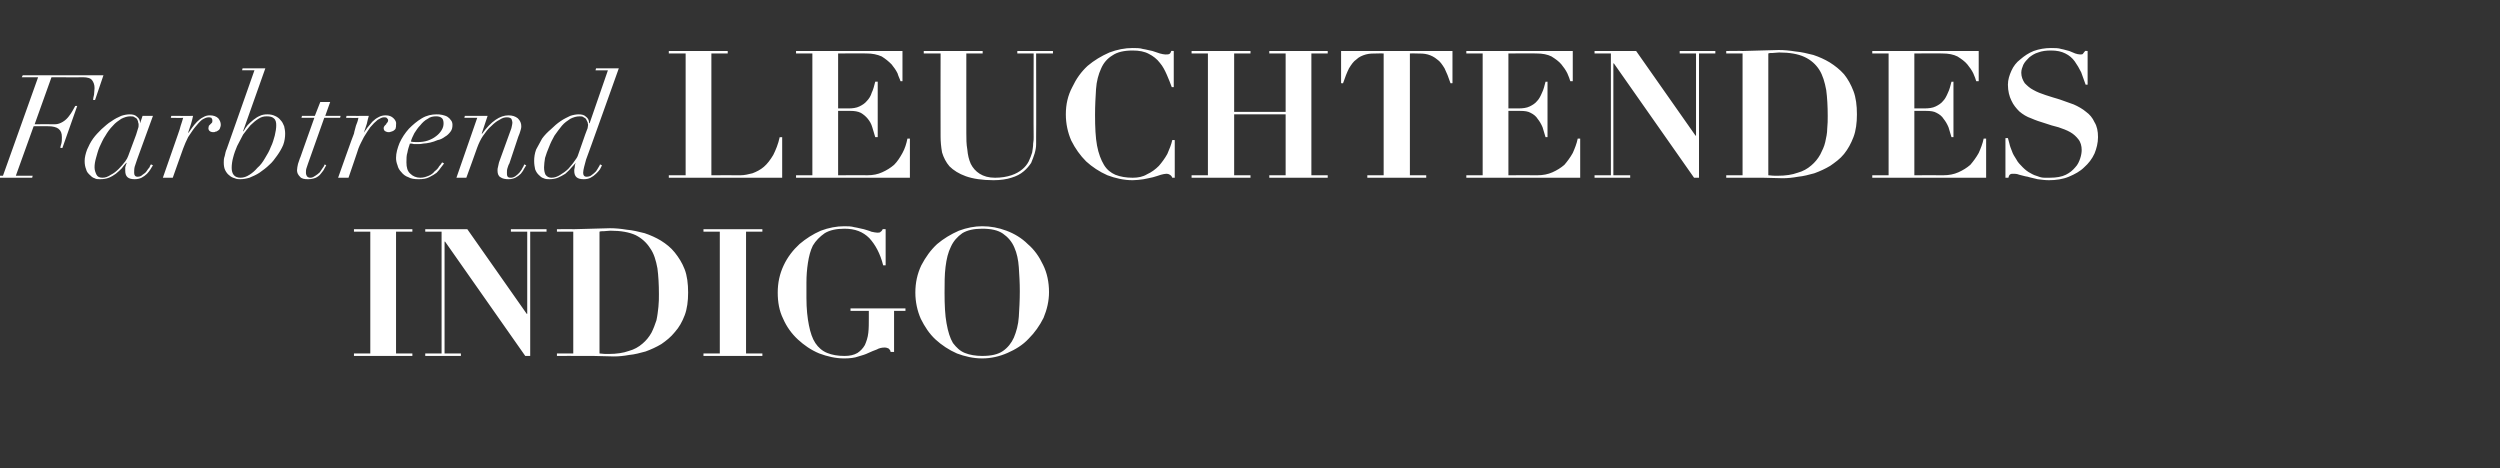
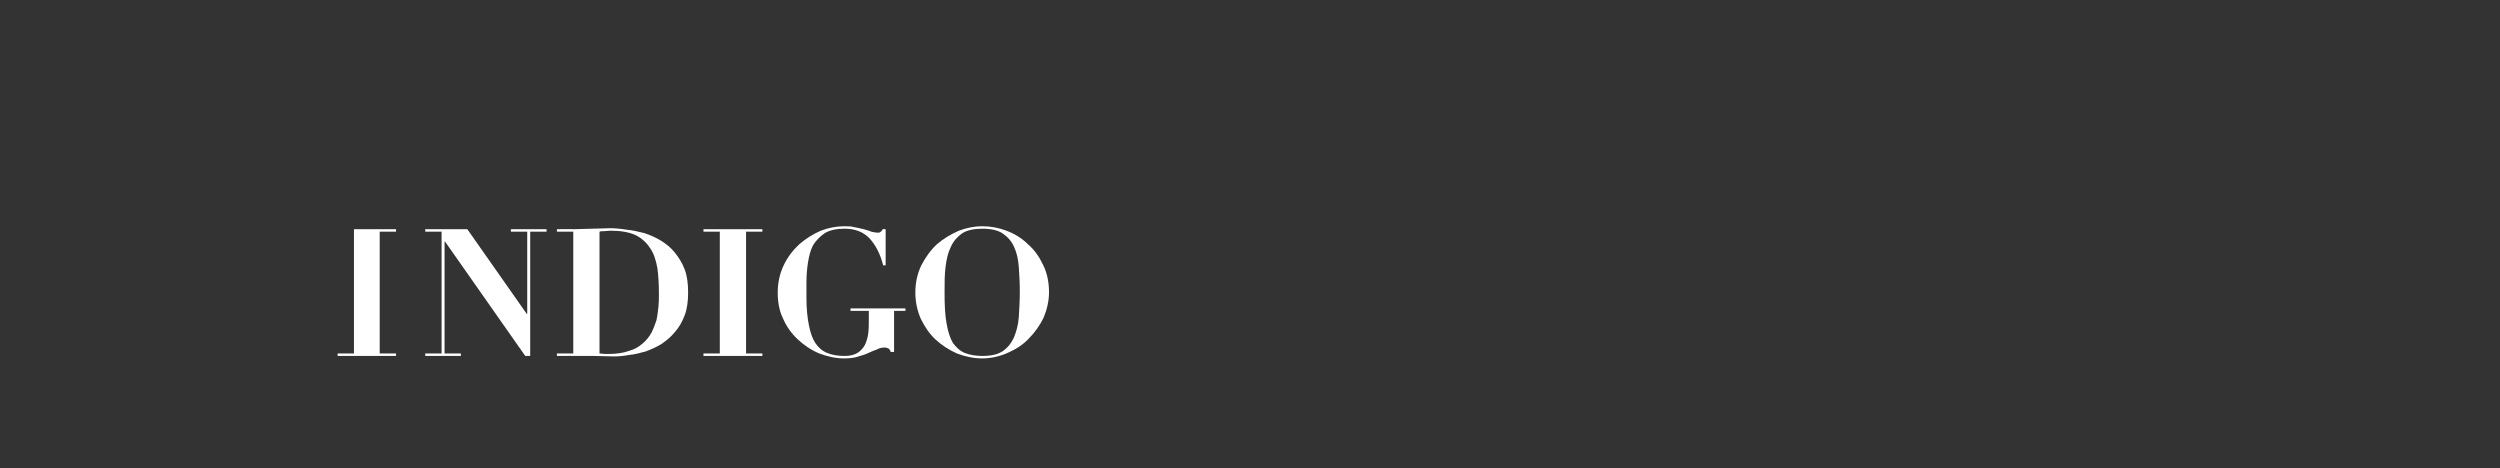
<svg xmlns="http://www.w3.org/2000/svg" version="1.1" width="505px" height="94.6px" viewBox="0 -1 505 94.6" style="top:-1px">
  <rect x="0" y="-1" width="505" height="94.6" fill="#333333" stroke="none" />
  <desc>text7</desc>
  <defs />
  <g id="Polygon297199">
-     <path d="m71.5 45.3l0 .5l3.3 0l0 24.6l-3.3 0l0 .5l11.8 0l0-.5l-3.3 0l0-24.6l3.3 0l0-.5l-11.8 0zm14.4 0l0 .5l3.3 0l0 24.6l-3.3 0l0 .5l7.2 0l0-.5l-3.3 0l0-22.6l.1 0l16.2 23.1l1 0l0-25.1l3.3 0l0-.5l-7.2 0l0 .5l3.3 0l0 16.6l-.1 0l-12-17.1l-8.5 0zm37.1 25.2c-.6 0-1.2 0-1.9-.1c0 0 0-24.6 0-24.6c.2-.1.5-.1.9-.1c.4 0 .8-.1 1.3-.1c2.1 0 3.8.3 5.1.9c1.2.6 2.2 1.5 2.9 2.6c.8 1.1 1.2 2.5 1.5 4.1c.2 1.5.3 3.3.3 5.2c0 .8 0 1.7-.1 2.6c-.1.9-.2 1.8-.4 2.7c-.3.9-.6 1.7-1 2.5c-.5.9-1.1 1.6-1.8 2.2c-.8.7-1.7 1.2-2.8 1.5c-1.1.4-2.5.6-4 .6c0 0 0 0 0 0zm-7.2-24.7l0 24.6l-3.3 0l0 .5c0 0 3.35-.02 3.3 0c1.4 0 2.8 0 4.1 0c1.4 0 2.8.1 4.1.1c1 0 2-.1 3.1-.3c1.1-.1 2.2-.4 3.3-.7c1.1-.4 2.2-.9 3.2-1.5c1-.7 1.9-1.4 2.7-2.4c.9-1 1.5-2.1 2-3.4c.5-1.3.7-2.9.7-4.6c0-1.8-.2-3.4-.7-4.7c-.5-1.3-1.2-2.4-2-3.4c-.8-1-1.7-1.7-2.8-2.4c-1-.6-2.1-1.1-3.3-1.5c-1.2-.3-2.4-.6-3.6-.7c-1.2-.2-2.3-.3-3.4-.3c-1.2 0-2.5.1-3.7.1c-1.2 0-2.4.1-3.7.1c.05-.05-3.3 0-3.3 0l0 .5l3.3 0zm26.3-.5l0 .5l3.3 0l0 24.6l-3.3 0l0 .5l11.9 0l0-.5l-3.3 0l0-24.6l3.3 0l0-.5l-11.9 0zm36.8 7.3l0-7.3c0 0-.59-.05-.6 0c-.1.2-.2.4-.4.5c-.1.2-.4.2-.7.2c-.3 0-.7-.1-1.2-.2c-.4-.2-.9-.3-1.5-.5c-.6-.1-1.2-.3-1.9-.4c-.7-.2-1.3-.2-2.1-.2c-1.5 0-3.1.3-4.7.9c-1.6.7-3 1.6-4.3 2.7c-1.3 1.2-2.4 2.6-3.2 4.3c-.8 1.7-1.2 3.5-1.2 5.5c0 1.9.3 3.7 1.1 5.3c.7 1.6 1.7 3 3 4.2c1.2 1.1 2.6 2.1 4.3 2.8c1.6.6 3.3 1 5 1c1.1 0 2.1-.1 2.9-.4c.7-.2 1.4-.4 2-.7c.6-.3 1.2-.5 1.7-.7c.5-.3 1.1-.4 1.6-.4c.3 0 .6.1.8.2c.2.2.4.4.4.7c.03-.04.7 0 .7 0l0-8.3l2.3 0l0-.5l-11.1 0l0 .5l3.7 0c0 0 0 1.38 0 1.4c0 1.1 0 2.1-.1 3c-.1 1-.4 1.8-.7 2.5c-.4.7-.9 1.2-1.5 1.6c-.7.4-1.5.6-2.6.6c-1.4 0-2.5-.2-3.5-.6c-1-.4-1.8-1.1-2.4-2c-.6-.9-1-2.1-1.3-3.6c-.3-1.5-.5-3.3-.5-5.5c0 0 0-3.1 0-3.1c0-1.4.1-2.7.3-4c.2-1.3.5-2.5 1-3.5c.6-1 1.4-1.8 2.4-2.5c1-.6 2.3-.9 4-.9c2.1 0 3.7.6 5 1.9c1.2 1.3 2.2 3.1 2.8 5.5c-.02 0 .5 0 .5 0zm11.9 5.5c0-1.9 0-3.6.2-5.2c.2-1.6.5-2.9 1.1-4.1c.5-1.1 1.3-2 2.3-2.7c1-.6 2.3-.9 4-.9c1.8 0 3.2.3 4.2 1c1 .7 1.8 1.6 2.3 2.8c.5 1.1.8 2.5.9 4c.1 1.5.2 3.1.2 4.8c0 1.9-.1 3.6-.2 5.2c-.1 1.6-.5 3-1 4.2c-.5 1.1-1.2 2-2.2 2.7c-1 .7-2.4 1-4.2 1c-1.3 0-2.5-.2-3.5-.6c-1-.4-1.7-1.1-2.4-2c-.6-1-1-2.3-1.3-4c-.3-1.6-.4-3.7-.4-6.2zm-5.9 0c0 1.9.4 3.7 1.1 5.3c.8 1.6 1.7 3 3 4.2c1.2 1.1 2.7 2.1 4.3 2.8c1.6.6 3.3 1 5.1 1c1.8 0 3.5-.4 5.1-1.1c1.6-.7 3.1-1.6 4.3-2.9c1.2-1.2 2.2-2.6 3-4.2c.7-1.7 1.1-3.4 1.1-5.2c0-2-.4-3.9-1.2-5.5c-.8-1.7-1.8-3.1-3.1-4.2c-1.2-1.2-2.7-2.1-4.3-2.7c-1.6-.6-3.2-.9-4.9-.9c-1.5 0-3.1.3-4.7.9c-1.6.7-3.1 1.6-4.4 2.7c-1.3 1.2-2.3 2.6-3.2 4.3c-.8 1.7-1.2 3.5-1.2 5.5z" stroke="none" fill="#fff" />
+     <path d="m71.5 45.3l0 .5l0 24.6l-3.3 0l0 .5l11.8 0l0-.5l-3.3 0l0-24.6l3.3 0l0-.5l-11.8 0zm14.4 0l0 .5l3.3 0l0 24.6l-3.3 0l0 .5l7.2 0l0-.5l-3.3 0l0-22.6l.1 0l16.2 23.1l1 0l0-25.1l3.3 0l0-.5l-7.2 0l0 .5l3.3 0l0 16.6l-.1 0l-12-17.1l-8.5 0zm37.1 25.2c-.6 0-1.2 0-1.9-.1c0 0 0-24.6 0-24.6c.2-.1.5-.1.9-.1c.4 0 .8-.1 1.3-.1c2.1 0 3.8.3 5.1.9c1.2.6 2.2 1.5 2.9 2.6c.8 1.1 1.2 2.5 1.5 4.1c.2 1.5.3 3.3.3 5.2c0 .8 0 1.7-.1 2.6c-.1.9-.2 1.8-.4 2.7c-.3.9-.6 1.7-1 2.5c-.5.9-1.1 1.6-1.8 2.2c-.8.7-1.7 1.2-2.8 1.5c-1.1.4-2.5.6-4 .6c0 0 0 0 0 0zm-7.2-24.7l0 24.6l-3.3 0l0 .5c0 0 3.35-.02 3.3 0c1.4 0 2.8 0 4.1 0c1.4 0 2.8.1 4.1.1c1 0 2-.1 3.1-.3c1.1-.1 2.2-.4 3.3-.7c1.1-.4 2.2-.9 3.2-1.5c1-.7 1.9-1.4 2.7-2.4c.9-1 1.5-2.1 2-3.4c.5-1.3.7-2.9.7-4.6c0-1.8-.2-3.4-.7-4.7c-.5-1.3-1.2-2.4-2-3.4c-.8-1-1.7-1.7-2.8-2.4c-1-.6-2.1-1.1-3.3-1.5c-1.2-.3-2.4-.6-3.6-.7c-1.2-.2-2.3-.3-3.4-.3c-1.2 0-2.5.1-3.7.1c-1.2 0-2.4.1-3.7.1c.05-.05-3.3 0-3.3 0l0 .5l3.3 0zm26.3-.5l0 .5l3.3 0l0 24.6l-3.3 0l0 .5l11.9 0l0-.5l-3.3 0l0-24.6l3.3 0l0-.5l-11.9 0zm36.8 7.3l0-7.3c0 0-.59-.05-.6 0c-.1.2-.2.4-.4.5c-.1.2-.4.2-.7.2c-.3 0-.7-.1-1.2-.2c-.4-.2-.9-.3-1.5-.5c-.6-.1-1.2-.3-1.9-.4c-.7-.2-1.3-.2-2.1-.2c-1.5 0-3.1.3-4.7.9c-1.6.7-3 1.6-4.3 2.7c-1.3 1.2-2.4 2.6-3.2 4.3c-.8 1.7-1.2 3.5-1.2 5.5c0 1.9.3 3.7 1.1 5.3c.7 1.6 1.7 3 3 4.2c1.2 1.1 2.6 2.1 4.3 2.8c1.6.6 3.3 1 5 1c1.1 0 2.1-.1 2.9-.4c.7-.2 1.4-.4 2-.7c.6-.3 1.2-.5 1.7-.7c.5-.3 1.1-.4 1.6-.4c.3 0 .6.1.8.2c.2.2.4.4.4.7c.03-.04.7 0 .7 0l0-8.3l2.3 0l0-.5l-11.1 0l0 .5l3.7 0c0 0 0 1.38 0 1.4c0 1.1 0 2.1-.1 3c-.1 1-.4 1.8-.7 2.5c-.4.7-.9 1.2-1.5 1.6c-.7.4-1.5.6-2.6.6c-1.4 0-2.5-.2-3.5-.6c-1-.4-1.8-1.1-2.4-2c-.6-.9-1-2.1-1.3-3.6c-.3-1.5-.5-3.3-.5-5.5c0 0 0-3.1 0-3.1c0-1.4.1-2.7.3-4c.2-1.3.5-2.5 1-3.5c.6-1 1.4-1.8 2.4-2.5c1-.6 2.3-.9 4-.9c2.1 0 3.7.6 5 1.9c1.2 1.3 2.2 3.1 2.8 5.5c-.02 0 .5 0 .5 0zm11.9 5.5c0-1.9 0-3.6.2-5.2c.2-1.6.5-2.9 1.1-4.1c.5-1.1 1.3-2 2.3-2.7c1-.6 2.3-.9 4-.9c1.8 0 3.2.3 4.2 1c1 .7 1.8 1.6 2.3 2.8c.5 1.1.8 2.5.9 4c.1 1.5.2 3.1.2 4.8c0 1.9-.1 3.6-.2 5.2c-.1 1.6-.5 3-1 4.2c-.5 1.1-1.2 2-2.2 2.7c-1 .7-2.4 1-4.2 1c-1.3 0-2.5-.2-3.5-.6c-1-.4-1.7-1.1-2.4-2c-.6-1-1-2.3-1.3-4c-.3-1.6-.4-3.7-.4-6.2zm-5.9 0c0 1.9.4 3.7 1.1 5.3c.8 1.6 1.7 3 3 4.2c1.2 1.1 2.7 2.1 4.3 2.8c1.6.6 3.3 1 5.1 1c1.8 0 3.5-.4 5.1-1.1c1.6-.7 3.1-1.6 4.3-2.9c1.2-1.2 2.2-2.6 3-4.2c.7-1.7 1.1-3.4 1.1-5.2c0-2-.4-3.9-1.2-5.5c-.8-1.7-1.8-3.1-3.1-4.2c-1.2-1.2-2.7-2.1-4.3-2.7c-1.6-.6-3.2-.9-4.9-.9c-1.5 0-3.1.3-4.7.9c-1.6.7-3.1 1.6-4.4 2.7c-1.3 1.2-2.3 2.6-3.2 4.3c-.8 1.7-1.2 3.5-1.2 5.5z" stroke="none" fill="#fff" />
  </g>
  <g id="Polygon297198">
-     <path d="m7.7 14.6l-7.1 19.9l-2.9 0l-.1.4l8.9 0l.1-.4l-3.4 0l3.6-10c0 0 2.97-.03 3 0c.9 0 1.6.2 2 .5c.5.4.7.9.7 1.7c0 .5 0 .9-.1 1.3c-.1.3-.2.6-.2.9c-.05-.05.4 0 .4 0l3-8.5c0 0-.43-.02-.4 0c-.1.2-.3.5-.5.9c-.2.4-.5.8-.8 1.2c-.3.4-.7.8-1.2 1.1c-.5.3-1 .5-1.6.5c.01-.03-4.1 0-4.1 0l3.4-9.5c0 0 6.33.04 6.3 0c1 0 1.6.2 1.9.6c.3.4.5.9.5 1.6c0 .4-.1.9-.1 1.3c-.1.5-.2.8-.2 1.1c-.04-.03.4 0 .4 0l1.7-5l-16.3 0l-.2.4l3.3 0zm19.8 11.6c0 0-1.6 4.3-1.6 4.3c-.1.3-.3.7-.6 1.1c-.4.5-.8 1-1.3 1.5c-.5.5-1 .9-1.6 1.2c-.6.4-1.1.6-1.7.6c-.6 0-1-.2-1.2-.6c-.2-.4-.4-.9-.4-1.5c0-.6.1-1.2.3-1.9c.2-.7.4-1.5.7-2.2c.4-.8.7-1.6 1.2-2.3c.4-.7.9-1.4 1.5-2c.5-.6 1.1-1 1.7-1.4c.6-.3 1.2-.5 1.8-.5c.4 0 .7 0 .9.2c.2.1.4.2.5.4c.1.2.2.4.2.6c.1.2.1.4.1.5c0 .2 0 .5-.1.7c-.1.3-.2.7-.4 1.3zm.2 5c-.01.03 3.2-8.8 3.2-8.8l-2.1 0l-.5 1.5c0 0-.03-.04 0 0c0-.6-.2-1-.6-1.3c-.4-.4-.9-.5-1.5-.5c-.5 0-1.1.1-1.7.3c-.7.3-1.3.6-2 1.1c-.7.4-1.3 1-2 1.6c-.6.6-1.2 1.2-1.7 1.9c-.5.7-.9 1.5-1.2 2.2c-.3.8-.5 1.6-.5 2.3c0 .7.1 1.2.3 1.7c.1.5.4.8.7 1.1c.3.3.6.6 1 .7c.3.2.7.2 1.1.2c.7 0 1.3-.1 1.8-.3c.5-.2 1-.5 1.4-.8c.5-.4.8-.7 1.2-1.1c.3-.4.6-.8.9-1.1c0 0 .1 0 .1 0c-.1.2-.2.5-.3.9c0 .3 0 .6 0 .7c0 1.2.6 1.7 1.9 1.7c.5 0 1-.1 1.4-.3c.4-.2.8-.5 1.1-.8c.3-.3.5-.6.7-.9c.2-.4.4-.6.5-.8c0 0-.4-.2-.4-.2c-.1.1-.2.3-.3.6c-.2.2-.4.5-.6.8c-.2.3-.5.5-.8.7c-.3.3-.6.4-1 .4c-.5 0-.7-.3-.7-.8c0-.3 0-.8.1-1.2c.2-.5.3-1 .5-1.5zm8.3-5.2c.02-.05-3.1 8.9-3.1 8.9l2 0c0 0 2.1-5.93 2.1-5.9c.3-.8.6-1.5 1-2.3c.5-.7.9-1.4 1.4-2c.5-.6.9-1.1 1.4-1.5c.5-.3.9-.5 1.3-.5c.2 0 .4 0 .6.1c.1.2.2.3.2.5c0 .2 0 .4-.1.5c-.1.1-.2.2-.3.3c-.1.1-.2.2-.3.3c0 .1-.1.3-.1.5c0 .2.1.5.3.6c.1.1.4.2.6.2c.2 0 .4 0 .5-.1c.2 0 .4-.1.5-.2c.2-.1.3-.2.4-.4c.1-.3.2-.5.2-.8c0-.5-.2-.9-.5-1.3c-.4-.4-1-.6-1.7-.6c-.5 0-.9.1-1.4.4c-.4.2-.8.5-1.2.9c-.4.4-.7.8-1 1.2c-.3.4-.5.7-.7 1c0 0-.1 0-.1 0c.2-.6.4-1.2.6-1.8c.2-.6.3-1.2.4-1.6c.03.04-4.4 0-4.4 0l-.1.4c0 0 2.47.05 2.5 0c-.2.6-.3 1.1-.5 1.6c-.1.5-.3 1-.5 1.6zm12.6 8.9c-1.2 0-1.8-.7-1.8-2c0-.6.1-1.4.3-2.1c.2-.8.5-1.6.8-2.3c.4-.8.8-1.5 1.2-2.3c.5-.7 1-1.3 1.5-1.9c.5-.5 1.1-1 1.6-1.3c.6-.4 1.1-.5 1.7-.5c.6 0 1.1.1 1.4.4c.4.3.5.8.5 1.4c0 .6-.1 1.3-.3 2.1c-.2.7-.4 1.5-.8 2.3c-.3.8-.7 1.5-1.2 2.3c-.4.7-.9 1.4-1.5 1.9c-.5.6-1.1 1.1-1.6 1.4c-.6.4-1.2.6-1.8.6c0 0 0 0 0 0zm5-22.1l-4.6 0l-.1.4l2.5 0c0 0-5.61 15.94-5.6 15.9c-.2.4-.3.9-.4 1.4c-.2.5-.2 1-.2 1.3c0 .7.1 1.2.3 1.6c.2.4.5.8.8 1c.3.3.7.5 1.1.6c.4.2.8.2 1.1.2c.6 0 1.2-.1 1.9-.3c.7-.3 1.4-.6 2-1c.7-.5 1.4-1 2-1.6c.6-.5 1.1-1.2 1.6-1.9c.5-.7.9-1.4 1.2-2.1c.3-.8.4-1.6.4-2.3c0-.6-.1-1-.2-1.5c-.2-.5-.4-.9-.7-1.2c-.3-.4-.7-.7-1.2-.9c-.4-.2-.9-.3-1.5-.3c-.6 0-1.1.1-1.5.3c-.5.2-.9.5-1.3.8c-.5.4-.8.7-1.2 1.1c-.3.4-.6.8-.8 1.2c-.02-.01-.1 0-.1 0l4.5-12.7zm11.1 6.8l-1.1 2.8l-2.6 0l-.1.4l2.6 0c0 0-2.83 7.94-2.8 7.9c-.2.4-.3.9-.5 1.4c-.1.5-.2.9-.2 1.3c0 .5.2.9.6 1.3c.3.4.9.5 1.6.5c.6 0 1.1-.1 1.6-.3c.4-.2.8-.5 1-.8c.3-.4.6-.7.7-1c.2-.3.3-.6.4-.7c0 0-.3-.2-.3-.2c-.1.2-.2.5-.4.7c-.2.3-.4.6-.6.9c-.3.3-.6.5-.9.7c-.3.2-.6.4-1 .4c-.3 0-.5-.1-.7-.3c-.1-.2-.2-.4-.2-.7c0-.3 0-.6.1-.9c.1-.3.2-.6.3-.9c.03-.03 3.3-9.3 3.3-9.3l3.2 0l.1-.4l-3.1 0l1-2.8l-2 0zm6.8 6.4c-.04-.05-3.2 8.9-3.2 8.9l2.1 0c0 0 2.04-5.93 2-5.9c.3-.8.7-1.5 1.1-2.3c.4-.7.9-1.4 1.3-2c.5-.6 1-1.1 1.5-1.5c.5-.3.9-.5 1.2-.5c.3 0 .5 0 .6.1c.2.2.3.3.3.5c0 .2-.1.4-.2.5c-.1.1-.2.2-.2.3c-.1.1-.2.2-.3.3c-.1.1-.2.3-.2.5c0 .2.1.5.3.6c.2.1.4.2.7.2c.1 0 .3 0 .5-.1c.1 0 .3-.1.5-.2c.1-.1.3-.2.4-.4c.1-.3.1-.5.1-.8c.1-.5-.1-.9-.5-1.3c-.4-.4-.9-.6-1.6-.6c-.5 0-1 .1-1.5.4c-.4.2-.8.5-1.2.9c-.3.4-.7.8-1 1.2c-.3.4-.5.7-.7 1c0 0 0 0 0 0c.2-.6.4-1.2.6-1.8c.1-.6.3-1.2.4-1.6c-.03.04-4.5 0-4.5 0l-.1.4c0 0 2.51.05 2.5 0c-.1.6-.3 1.1-.5 1.6c-.1.5-.3 1-.4 1.6zm18.1-2.1c0 .5-.1.9-.4 1.4c-.3.5-.7.9-1.1 1.2c-.5.4-1.1.7-1.7.9c-.6.2-1.3.3-2 .3c-.5 0-1 0-1.4-.1c.1-.5.4-1.1.7-1.7c.4-.6.7-1.1 1.2-1.6c.4-.5.9-1 1.5-1.3c.5-.4 1.1-.5 1.7-.5c.5 0 .9.1 1.2.4c.2.2.3.6.3 1zm.1 8.1c0 0-.4-.2-.4-.2c-.1.2-.3.5-.6.8c-.2.4-.5.7-.9 1c-.3.4-.7.7-1.2.9c-.5.2-1 .4-1.7.4c-.8 0-1.5-.3-2-.8c-.6-.5-.8-1.3-.8-2.3c0-.7 0-1.4.2-2c.1-.6.3-1.2.5-1.8c.3 0 .5 0 .8.1c.3 0 .7 0 1 0c.2 0 .5 0 .9-.1c.4 0 .9-.1 1.4-.2c.5-.1 1-.3 1.5-.5c.6-.1 1.1-.4 1.5-.7c.4-.2.8-.6 1.1-1c.3-.4.4-.8.4-1.4c0-.3-.1-.7-.3-.9c-.2-.3-.4-.5-.7-.7c-.3-.2-.7-.3-1.1-.4c-.4-.1-.8-.1-1.1-.1c-1 0-2 .2-3 .8c-1 .6-1.8 1.3-2.6 2.1c-.8.9-1.4 1.8-1.9 2.9c-.4 1-.7 2-.7 3c0 .5.1 1 .3 1.5c.1.5.4 1 .8 1.4c.3.4.8.8 1.4 1c.5.3 1.2.4 2.1.4c.8 0 1.5-.1 2.1-.4c.6-.3 1.1-.6 1.5-.9c.4-.4.7-.8.9-1.1c.3-.4.5-.6.6-.8zm6.7-9.2l-4.2 12.1l2 0c0 0 2.22-6.08 2.2-6.1c.3-.8.7-1.7 1.2-2.4c.5-.7 1-1.4 1.6-1.9c.6-.6 1.1-1 1.7-1.3c.6-.4 1-.5 1.5-.5c.4 0 .7.1.9.3c.1.3.2.5.2.7c0 .4-.1.7-.2 1.2c0 0-2.5 6.9-2.5 6.9c-.1.3-.1.6-.2.9c-.1.3-.1.5-.1.8c0 .6.2 1.1.6 1.3c.4.3 1 .4 1.6.4c.5 0 1-.1 1.4-.3c.4-.2.8-.5 1.1-.8c.2-.3.5-.6.6-.9c.2-.4.4-.6.5-.8c0 0-.4-.2-.4-.2c-.1.3-.2.5-.4.8c-.1.3-.4.6-.6.9c-.2.2-.5.5-.8.7c-.3.2-.6.3-.9.3c-.4 0-.6-.1-.7-.3c-.1-.2-.1-.4-.1-.7c0-.3 0-.6.1-.9c.1-.3.2-.7.4-1c0 0 1.8-5.4 1.8-5.4c.2-.4.3-.8.4-1.1c.1-.3.2-.6.2-1c0-.6-.2-1.1-.7-1.6c-.5-.4-1.1-.6-1.9-.6c-1.7 0-3.5 1.2-5.3 3.7c-.05.01-.1 0-.1 0l1.2-3.6l-4.6 0l-.1.4l2.6 0zm21.8 3.4c0 0-1.5 4.3-1.5 4.3c-.1.3-.4.7-.7 1.1c-.3.5-.8 1-1.2 1.5c-.5.5-1.1.9-1.6 1.2c-.6.4-1.2.6-1.8.6c-.5 0-.9-.2-1.2-.6c-.2-.4-.3-.9-.3-1.5c0-.6.1-1.2.2-1.9c.2-.7.5-1.5.8-2.2c.3-.8.7-1.6 1.1-2.3c.5-.7 1-1.4 1.5-2c.5-.6 1.1-1 1.7-1.4c.6-.3 1.2-.5 1.9-.5c.3 0 .6 0 .8.2c.2.1.4.2.5.4c.1.2.2.4.3.6c0 .2.1.4.1.5c0 .2-.1.5-.1.7c-.1.3-.3.7-.5 1.3zm.2 5c.03.03 6.6-18.4 6.6-18.4l-4.6 0l-.1.4l2.5 0l-3.7 10.7c0 0-.09-.04-.1 0c0-.6-.2-1-.6-1.3c-.4-.4-.9-.5-1.5-.5c-.5 0-1.1.1-1.7.3c-.6.3-1.3.6-2 1.1c-.6.4-1.3 1-1.9 1.6c-.7.6-1.3 1.2-1.8 1.9c-.4.7-.8 1.5-1.2 2.2c-.3.8-.4 1.6-.4 2.3c0 .7.1 1.2.2 1.7c.2.5.4.8.7 1.1c.3.3.6.6 1 .7c.4.2.8.2 1.2.2c.6 0 1.2-.1 1.7-.3c.5-.2 1-.5 1.5-.8c.4-.4.8-.7 1.1-1.1c.4-.4.7-.8 1-1.1c0 0 0 0 0 0c-.1.2-.2.5-.2.9c-.1.3-.1.6-.1.7c0 1.2.6 1.7 1.9 1.7c.6 0 1-.1 1.4-.3c.4-.2.8-.5 1.1-.8c.3-.3.6-.6.8-.9c.2-.4.3-.6.4-.8c0 0-.4-.2-.4-.2c0 .1-.1.3-.3.6c-.1.2-.3.5-.5.8c-.3.3-.5.5-.8.7c-.3.3-.7.4-1.1.4c-.5 0-.7-.3-.7-.8c0-.3.1-.8.2-1.2c.1-.5.3-1 .4-1.5zm16.7-21.9l0 .5l3.4 0l0 24.6l-3.4 0l0 .5l22.9 0l0-8.2c0 0-.5.05-.5 0c-.3 1.4-.8 2.6-1.3 3.6c-.6 1-1.2 1.8-1.9 2.4c-.7.6-1.5 1-2.3 1.3c-.8.2-1.6.4-2.4.4c.02-.02-5.9 0-5.9 0l0-24.6l3.3 0l0-.5l-11.9 0zm25.7 0l0 .5l3.3 0l0 24.6l-3.3 0l0 .5l23 0l0-7.9c0 0-.45 0-.5 0c-.2 1-.5 2-1 2.9c-.5.9-1 1.7-1.7 2.4c-.7.6-1.5 1.1-2.4 1.5c-.9.4-1.8.6-3 .6c.05-.02-5.9 0-5.9 0l0-13c0 0 2.46-.02 2.5 0c.8 0 1.5.1 2.1.4c.5.3 1 .7 1.4 1.2c.4.5.7 1 .9 1.7c.2.6.4 1.3.6 2c0 .01.5 0 .5 0l0-11.2c0 0-.5.02-.5 0c-.2.8-.4 1.6-.7 2.2c-.2.7-.6 1.3-1 1.7c-.4.5-.9.8-1.5 1.1c-.6.3-1.4.4-2.2.4c-.04-.02-2.1 0-2.1 0l0-11.1c0 0 5.77-.04 5.8 0c1.1 0 2.1.2 3 .6c.8.5 1.4 1 2 1.6c.5.6.9 1.2 1.2 1.8c.2.7.5 1.2.6 1.6c-.03.01.4 0 .4 0l0-6.1l-21.5 0zm25.8 0l0 .5l3.4 0c0 0-.03 16.77 0 16.8c0 1 .1 2.1.3 3.2c.3 1 .8 2 1.5 2.8c.8.8 1.9 1.5 3.3 2c1.4.5 3.3.8 5.6.8c1.4 0 2.7-.2 3.6-.5c1-.3 1.8-.7 2.5-1.3c.6-.5 1.1-1.1 1.5-1.7c.3-.7.5-1.3.7-1.9c.2-.7.3-1.3.3-1.9c0-.6 0-1.1 0-1.5c.04.04 0-16.8 0-16.8l3.4 0l0-.5l-7.2 0l0 .5l3.3 0c0 0-.04 16.88 0 16.9c0 .3 0 .8-.1 1.3c0 .6-.1 1.1-.2 1.8c-.2.6-.4 1.2-.7 1.8c-.3.6-.8 1.2-1.3 1.6c-.6.5-1.3.9-2.2 1.2c-.9.3-2 .5-3.3.5c-1.3 0-2.3-.3-3.1-.8c-.8-.5-1.4-1.2-1.8-2c-.4-.9-.6-1.8-.7-2.9c-.2-1.1-.2-2.2-.2-3.3c-.01.02 0-16.1 0-16.1l3.3 0l0-.5l-11.9 0zm50.5 7.3l0-7.3c0 0-.54-.05-.5 0c-.1.3-.2.5-.4.6c-.2.1-.4.1-.8.1c-.3 0-.7-.1-1.1-.2c-.5-.2-1-.3-1.5-.5c-.6-.1-1.2-.3-1.9-.4c-.6-.2-1.4-.2-2.1-.2c-1.6 0-3.1.3-4.7.9c-1.6.7-3.1 1.6-4.4 2.7c-1.3 1.2-2.3 2.6-3.1 4.3c-.9 1.7-1.3 3.5-1.3 5.5c0 1.9.4 3.7 1.1 5.3c.8 1.6 1.8 3 3 4.2c1.2 1.1 2.7 2.1 4.3 2.8c1.6.6 3.3 1 5.1 1c.7 0 1.5-.1 2.2-.2c.7-.1 1.3-.3 1.9-.4c.6-.2 1.1-.3 1.6-.5c.4-.1.8-.2 1.1-.2c.3 0 .6.1.7.2c.2.1.4.3.5.6c-.03-.02.5 0 .5 0l0-7.6c0 0-.53-.05-.5 0c-.2.9-.6 1.9-1 2.8c-.5.9-1.1 1.7-1.7 2.4c-.7.7-1.5 1.3-2.4 1.7c-.8.5-1.8.7-2.9.7c-1.3 0-2.5-.2-3.5-.6c-.9-.4-1.7-1-2.3-2c-.6-1-1.1-2.3-1.4-3.9c-.3-1.6-.4-3.7-.4-6.2c0-1.9.1-3.6.2-5.2c.1-1.6.5-3 1-4.1c.5-1.2 1.3-2.1 2.3-2.7c1-.7 2.4-1 4.1-1c1.3 0 2.4.2 3.3.7c.8.4 1.6 1 2.2 1.8c.6.7 1 1.5 1.4 2.4c.4.9.7 1.7 1 2.5c-.04 0 .4 0 .4 0zm3.6-7.3l0 .5l3.3 0l0 24.6l-3.3 0l0 .5l11.9 0l0-.5l-3.3 0l0-12.3l10.4 0l0 12.3l-3.3 0l0 .5l11.8 0l0-.5l-3.3 0l0-24.6l3.3 0l0-.5l-11.8 0l0 .5l3.3 0l0 11.8l-10.4 0l0-11.8l3.3 0l0-.5l-11.9 0zm38.8.5l0 24.6l-3.3 0l0 .5l11.9 0l0-.5l-3.3 0l0-24.6c0 0 1.25-.04 1.3 0c.8 0 1.6 0 2.3.2c.7.2 1.3.5 1.9 1c.6.4 1 1 1.5 1.8c.4.8.8 1.8 1.2 3c-.03.04.4 0 .4 0l0-6.5l-22.5 0l0 6.5c0 0 .43.04.4 0c.4-1.2.8-2.2 1.2-3c.5-.8.9-1.4 1.5-1.8c.5-.5 1.2-.8 1.9-1c.7-.2 1.5-.2 2.3-.2c.04-.04 1.3 0 1.3 0zm16.7-.5l0 .5l3.3 0l0 24.6l-3.3 0l0 .5l23 0l0-7.9c0 0-.49 0-.5 0c-.2 1-.6 2-1 2.9c-.5.9-1.1 1.7-1.7 2.4c-.7.6-1.5 1.1-2.4 1.5c-.9.4-1.9.6-3 .6c.01-.02-5.9 0-5.9 0l0-13c0 0 2.41-.02 2.4 0c.9 0 1.6.1 2.1.4c.6.3 1.1.7 1.4 1.2c.4.5.7 1 1 1.7c.2.6.4 1.3.6 2c-.05.01.4 0 .4 0l0-11.2c0 0-.45.02-.4 0c-.2.8-.4 1.6-.7 2.2c-.3.7-.6 1.3-1 1.7c-.4.5-.9.8-1.5 1.1c-.6.3-1.4.4-2.3.4c.02-.02-2 0-2 0l0-11.1c0 0 5.73-.04 5.7 0c1.2 0 2.2.2 3 .6c.8.5 1.5 1 2 1.6c.5.6.9 1.2 1.2 1.8c.3.7.5 1.2.6 1.6c.03.01.5 0 .5 0l0-6.1l-21.5 0zm25.9 0l0 .5l3.3 0l0 24.6l-3.3 0l0 .5l7.2 0l0-.5l-3.4 0l0-22.6l.1 0l16.2 23.1l1 0l0-25.1l3.3 0l0-.5l-7.2 0l0 .5l3.3 0l0 16.6l-.1 0l-12-17.1l-8.4 0zm37 25.2c-.6 0-1.2 0-1.9-.1c0 0 0-24.6 0-24.6c.2-.1.5-.1.9-.1c.4 0 .8-.1 1.3-.1c2.1 0 3.8.3 5.1.9c1.3.6 2.3 1.5 3 2.6c.7 1.1 1.1 2.5 1.4 4.1c.2 1.5.3 3.3.3 5.2c0 .8 0 1.7-.1 2.6c0 .9-.2 1.8-.4 2.7c-.2.9-.6 1.7-1 2.5c-.5.9-1.1 1.6-1.8 2.2c-.8.7-1.7 1.2-2.8 1.5c-1.1.4-2.4.6-4 .6c0 0 0 0 0 0zm-7.1-24.7l0 24.6l-3.3 0l0 .5c0 0 3.27-.02 3.3 0c1.3 0 2.7 0 4.1 0c1.3 0 2.7.1 4 .1c1 0 2-.1 3.1-.3c1.1-.1 2.2-.4 3.3-.7c1.1-.4 2.2-.9 3.2-1.5c1-.7 2-1.4 2.8-2.4c.8-1 1.4-2.1 1.9-3.4c.5-1.3.7-2.9.7-4.6c0-1.8-.2-3.4-.7-4.7c-.5-1.3-1.1-2.4-1.9-3.4c-.9-1-1.8-1.7-2.9-2.4c-1-.6-2.1-1.1-3.3-1.5c-1.2-.3-2.4-.6-3.6-.7c-1.2-.2-2.3-.3-3.4-.3c-1.2 0-2.4.1-3.7.1c-1.2 0-2.4.1-3.6.1c-.03-.05-3.3 0-3.3 0l0 .5l3.3 0zm26.2-.5l0 .5l3.3 0l0 24.6l-3.3 0l0 .5l23 0l0-7.9c0 0-.49 0-.5 0c-.2 1-.6 2-1 2.9c-.5.9-1.1 1.7-1.7 2.4c-.7.6-1.5 1.1-2.4 1.5c-.9.4-1.9.6-3 .6c.01-.02-5.9 0-5.9 0l0-13c0 0 2.42-.02 2.4 0c.9 0 1.6.1 2.1.4c.6.3 1.1.7 1.4 1.2c.4.5.7 1 1 1.7c.2.6.4 1.3.6 2c-.04.01.4 0 .4 0l0-11.2c0 0-.44.02-.4 0c-.2.8-.4 1.6-.7 2.2c-.3.7-.6 1.3-1 1.7c-.4.5-.9.8-1.5 1.1c-.6.3-1.4.4-2.3.4c.02-.02-2 0-2 0l0-11.1c0 0 5.73-.04 5.7 0c1.2 0 2.2.2 3 .6c.8.5 1.5 1 2 1.6c.5.6.9 1.2 1.2 1.8c.3.7.5 1.2.6 1.6c.04.01.5 0 .5 0l0-6.1l-21.5 0zm26.9 17.6l0 8c0 0 .58-.02.6 0c.1-.4.2-.6.4-.7c.1-.1.4-.1.7-.1c.2 0 .6 0 1.1.2c.5.1 1 .3 1.7.4c.6.2 1.3.3 2 .5c.8.1 1.5.2 2.3.2c1.4 0 2.8-.2 4-.7c1.2-.5 2.3-1.1 3.1-1.9c.9-.8 1.6-1.7 2.1-2.8c.4-1 .7-2.1.7-3.3c0-1.2-.2-2.2-.7-3c-.4-.9-1-1.6-1.7-2.1c-.7-.6-1.6-1.1-2.5-1.5c-.9-.3-1.9-.7-2.8-1c-1-.3-2-.6-2.9-.9c-.9-.3-1.7-.6-2.4-1c-.8-.4-1.3-.9-1.8-1.4c-.4-.6-.7-1.3-.7-2.1c0-.6.2-1.1.4-1.6c.3-.6.7-1 1.2-1.5c.5-.4 1.1-.8 1.8-1c.8-.3 1.6-.4 2.6-.4c1.2 0 2.1.2 2.9.6c.8.4 1.4.9 1.9 1.6c.5.7.9 1.4 1.3 2.2c.3.8.6 1.7.9 2.5c-.03-.01.4 0 .4 0l0-6.8c0 0-.54-.05-.5 0c-.2.2-.3.4-.4.5c-.1.2-.3.2-.6.2c-.3 0-.7-.1-1-.2c-.4-.2-.8-.3-1.2-.5c-.5-.1-1-.3-1.6-.4c-.6-.2-1.3-.2-2.1-.2c-1.2 0-2.4.2-3.5.6c-1 .4-1.9 1-2.7 1.7c-.8.6-1.4 1.4-1.8 2.3c-.4.9-.7 1.8-.7 2.8c0 1.3.3 2.4.7 3.2c.4.9 1 1.6 1.6 2.2c.7.6 1.5 1.1 2.4 1.4c.9.4 1.8.7 2.8 1c.9.3 1.8.6 2.7.8c.9.3 1.7.6 2.4 1c.7.4 1.2.9 1.6 1.4c.5.6.7 1.4.7 2.2c0 .5-.1 1.1-.3 1.7c-.2.6-.5 1.3-1 1.8c-.5.6-1.1 1.1-1.9 1.5c-.8.4-1.9.6-3.2.6c-.3 0-.7 0-1.1 0c-.5 0-.9-.1-1.4-.3c-.4-.1-.9-.3-1.4-.6c-.6-.3-1.1-.7-1.6-1.2c-.5-.5-1-1-1.3-1.6c-.4-.6-.7-1.1-.9-1.7c-.2-.5-.4-1-.5-1.5c-.1-.4-.2-.8-.3-1.1c.04-.01-.5 0-.5 0z" stroke="none" fill="#fff" />
-   </g>
+     </g>
</svg>